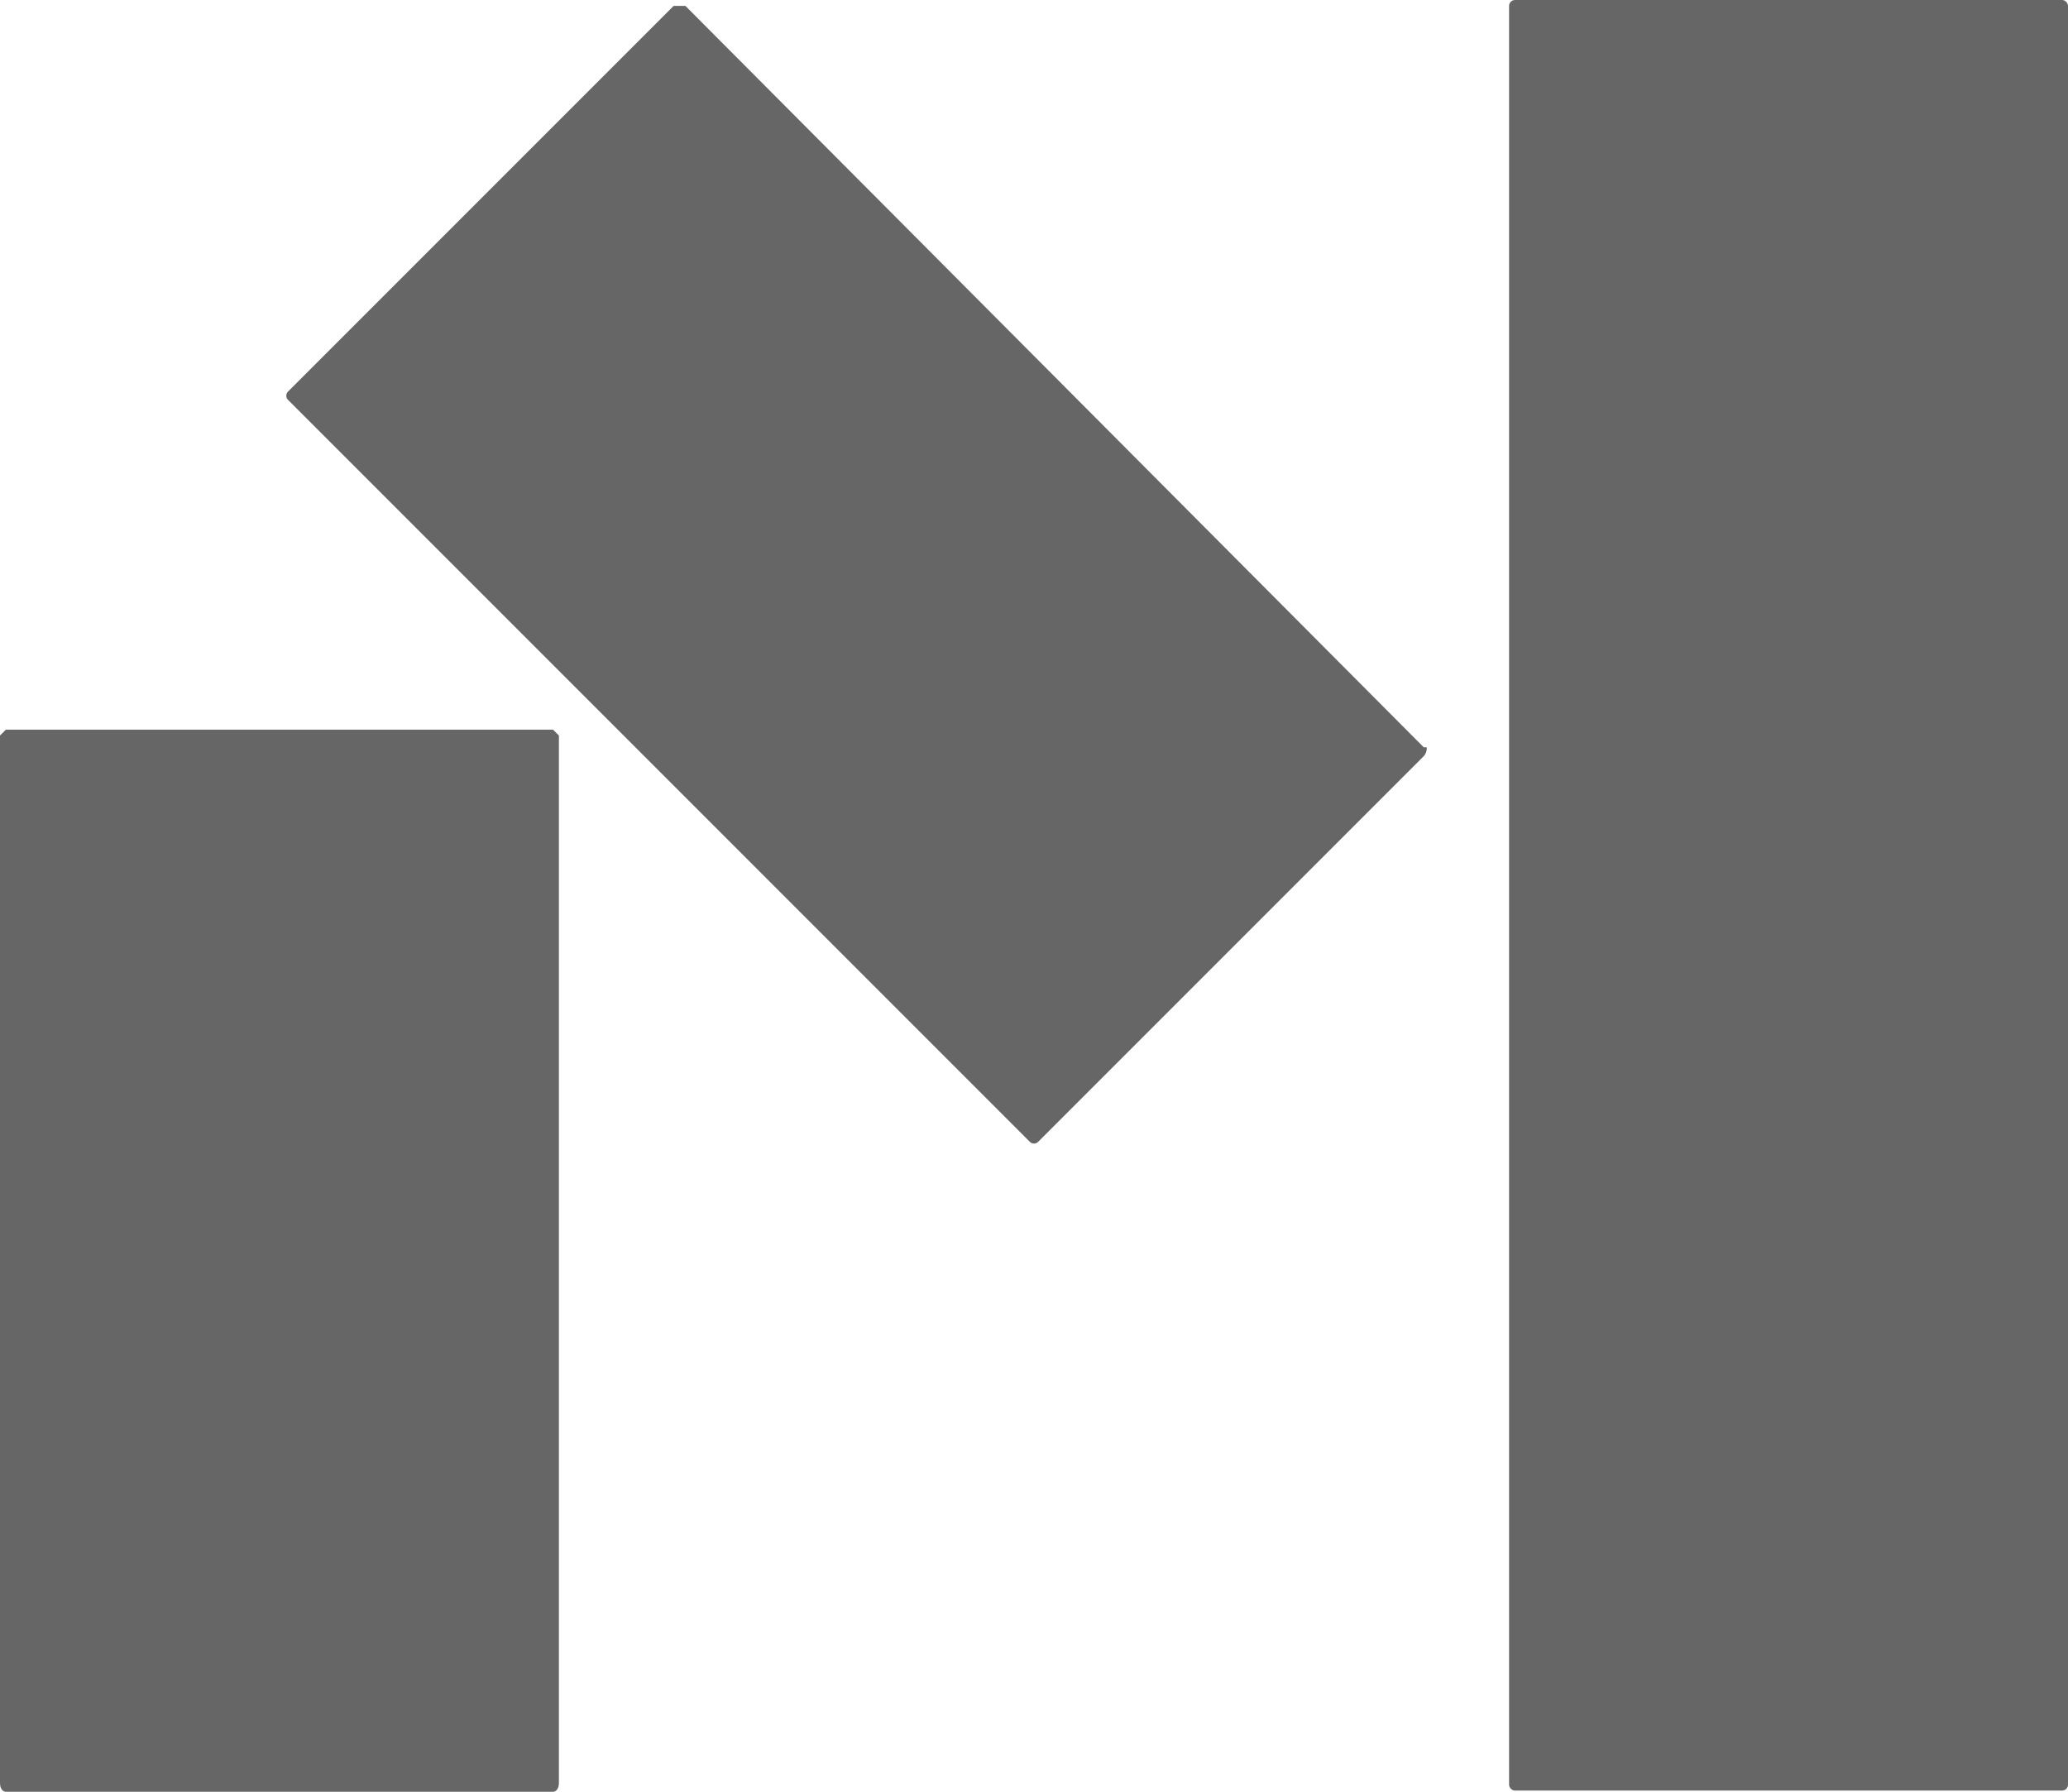
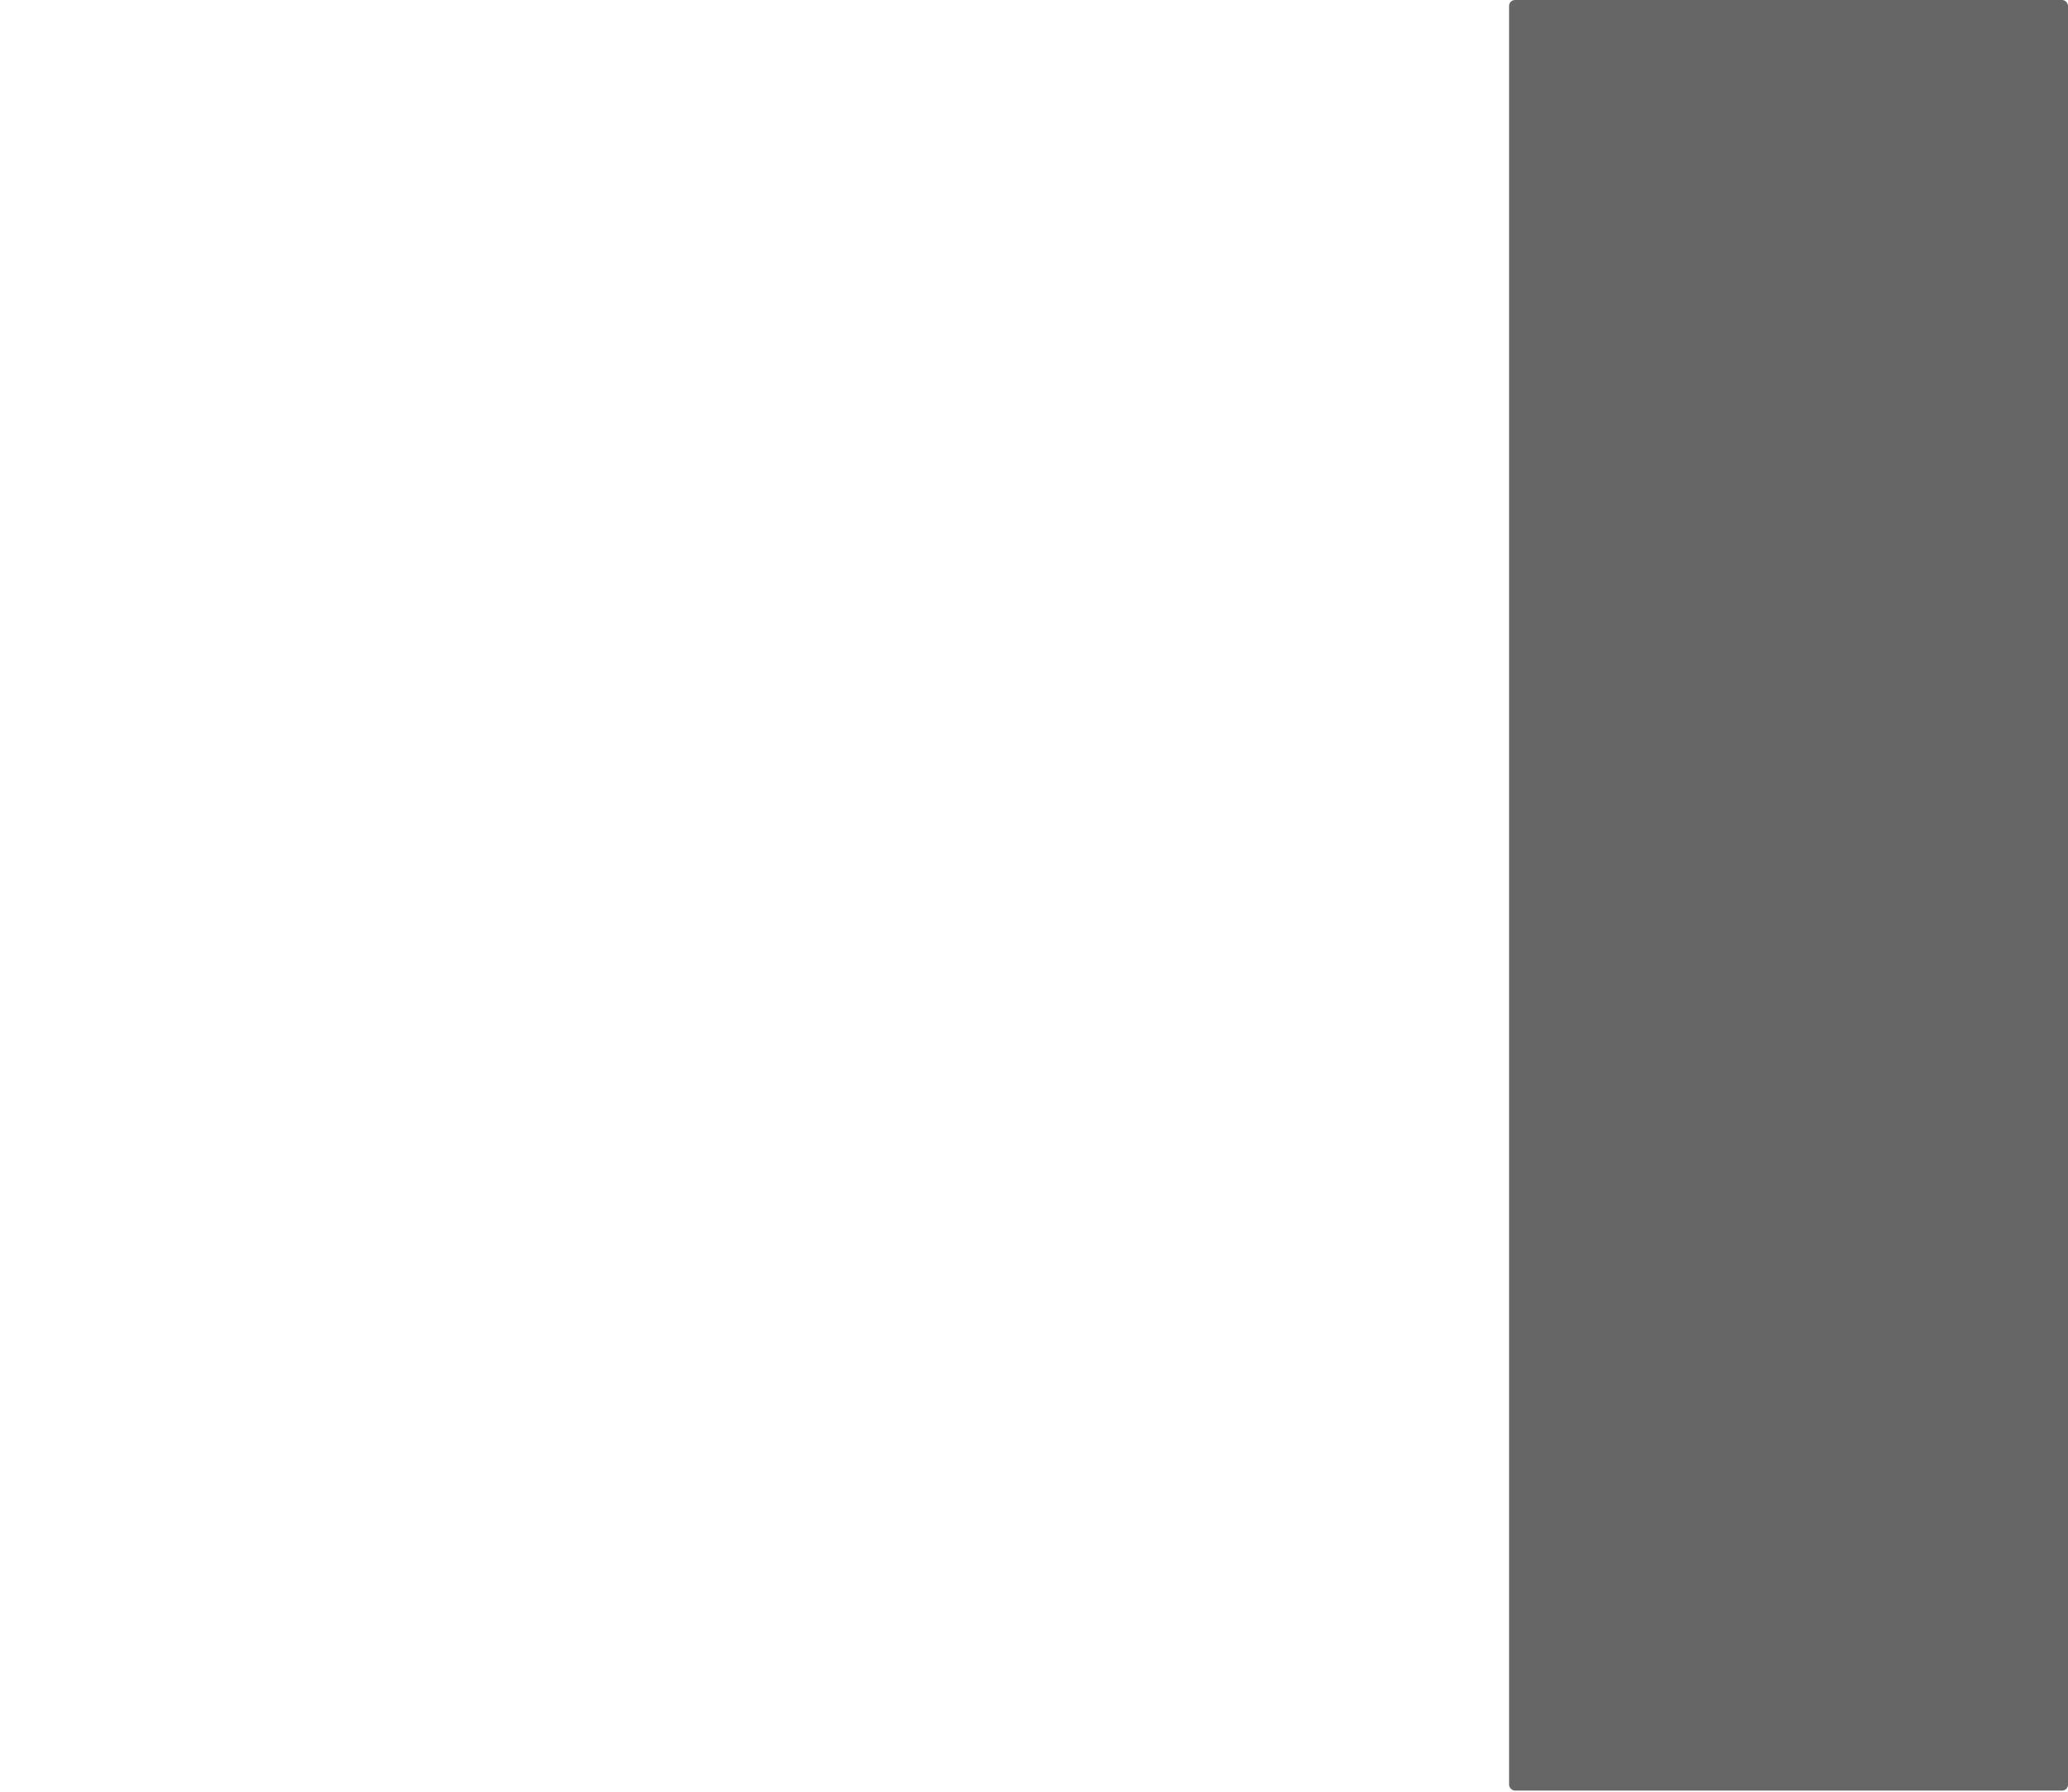
<svg xmlns="http://www.w3.org/2000/svg" id="fav" viewBox="0 0 70.3 60.9">
  <defs>
    <style>
        .cls-1{fill:#666666;}
        @media (prefers-color-scheme: dark) {
            .cls-1{fill:#ffd33c;}
        }
    </style>
  </defs>
-   <path class="cls-1" d="M24.2,5.8h-.4L10.7,18.9a.2.2,0,0,0,0,.3h0L35.9,44.4h0a.2.2,0,0,0,.3,0h0L49.3,31.3a.4.4,0,0,0,.1-.3h-.1Z" transform="translate(-0.9 -5.6)" />
-   <path class="cls-1" d="M19.7,30.4H1.1l-.2.2V66.2c0,.2.1.3.2.3H19.7c.1,0,.2-.1.2-.3V30.6Z" transform="translate(-0.9 -5.6)" />
  <rect class="cls-1" x="51.3" width="19" height="60.86" rx="0.2" />
</svg>